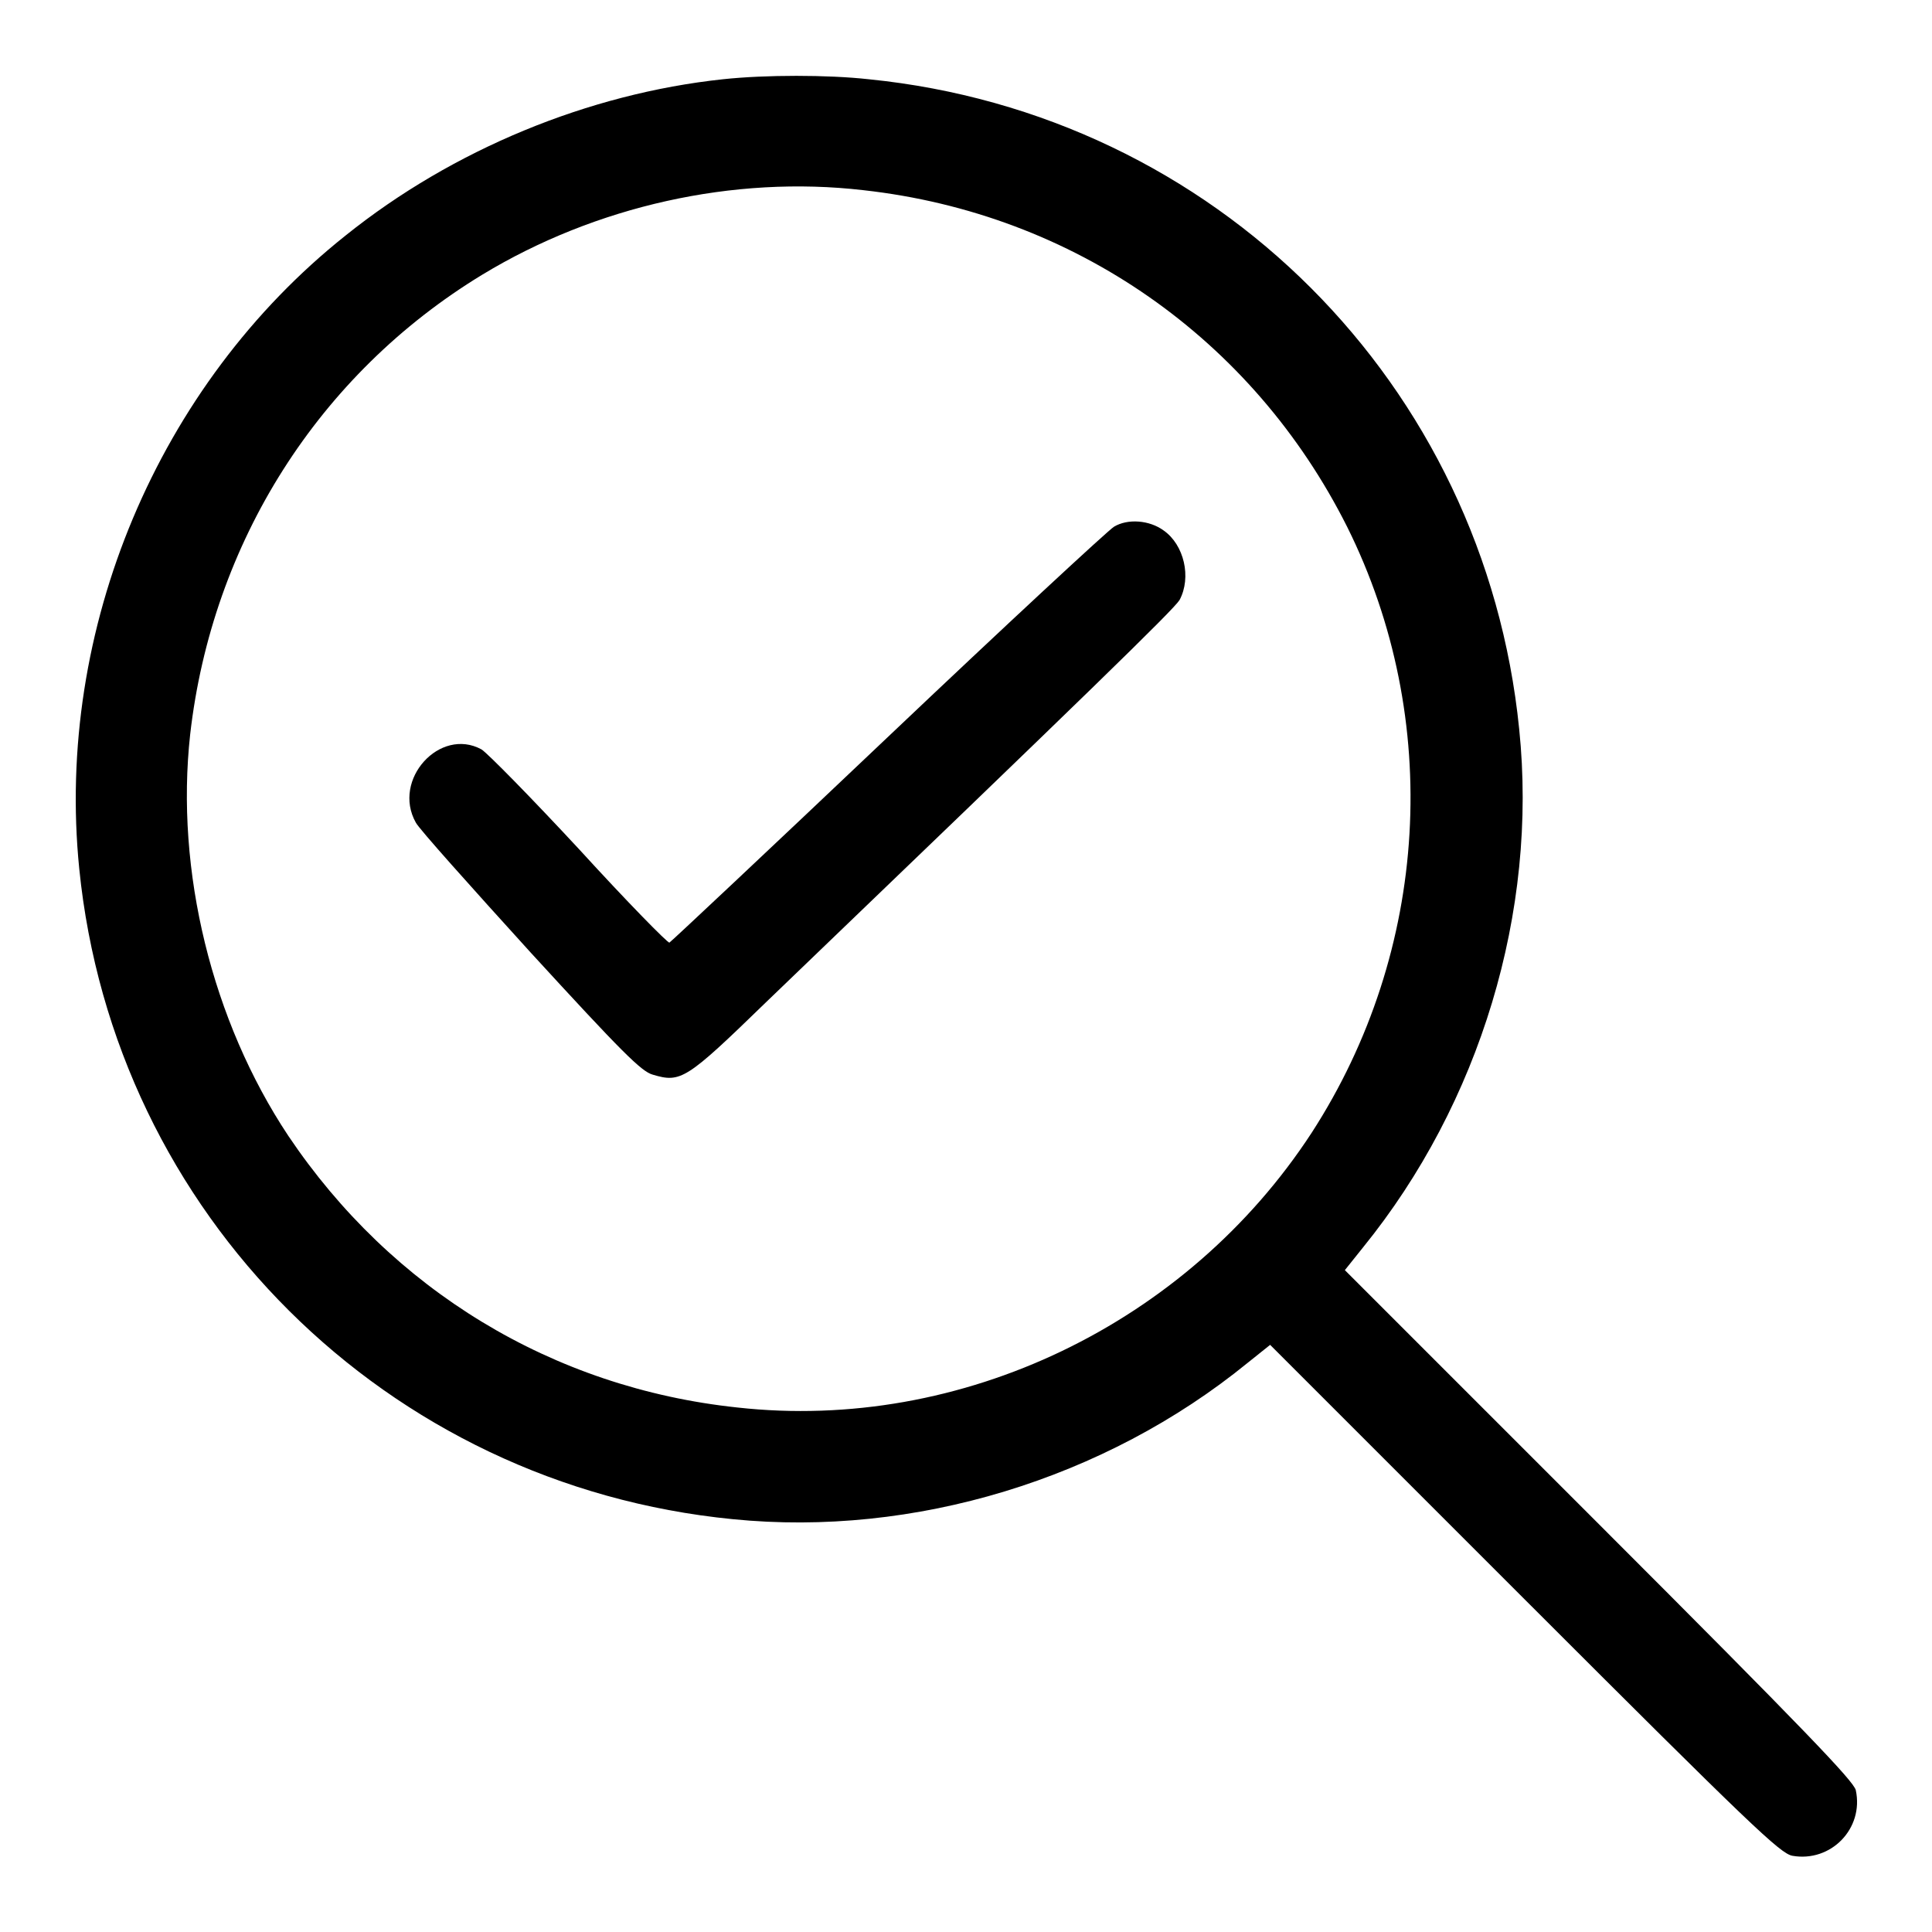
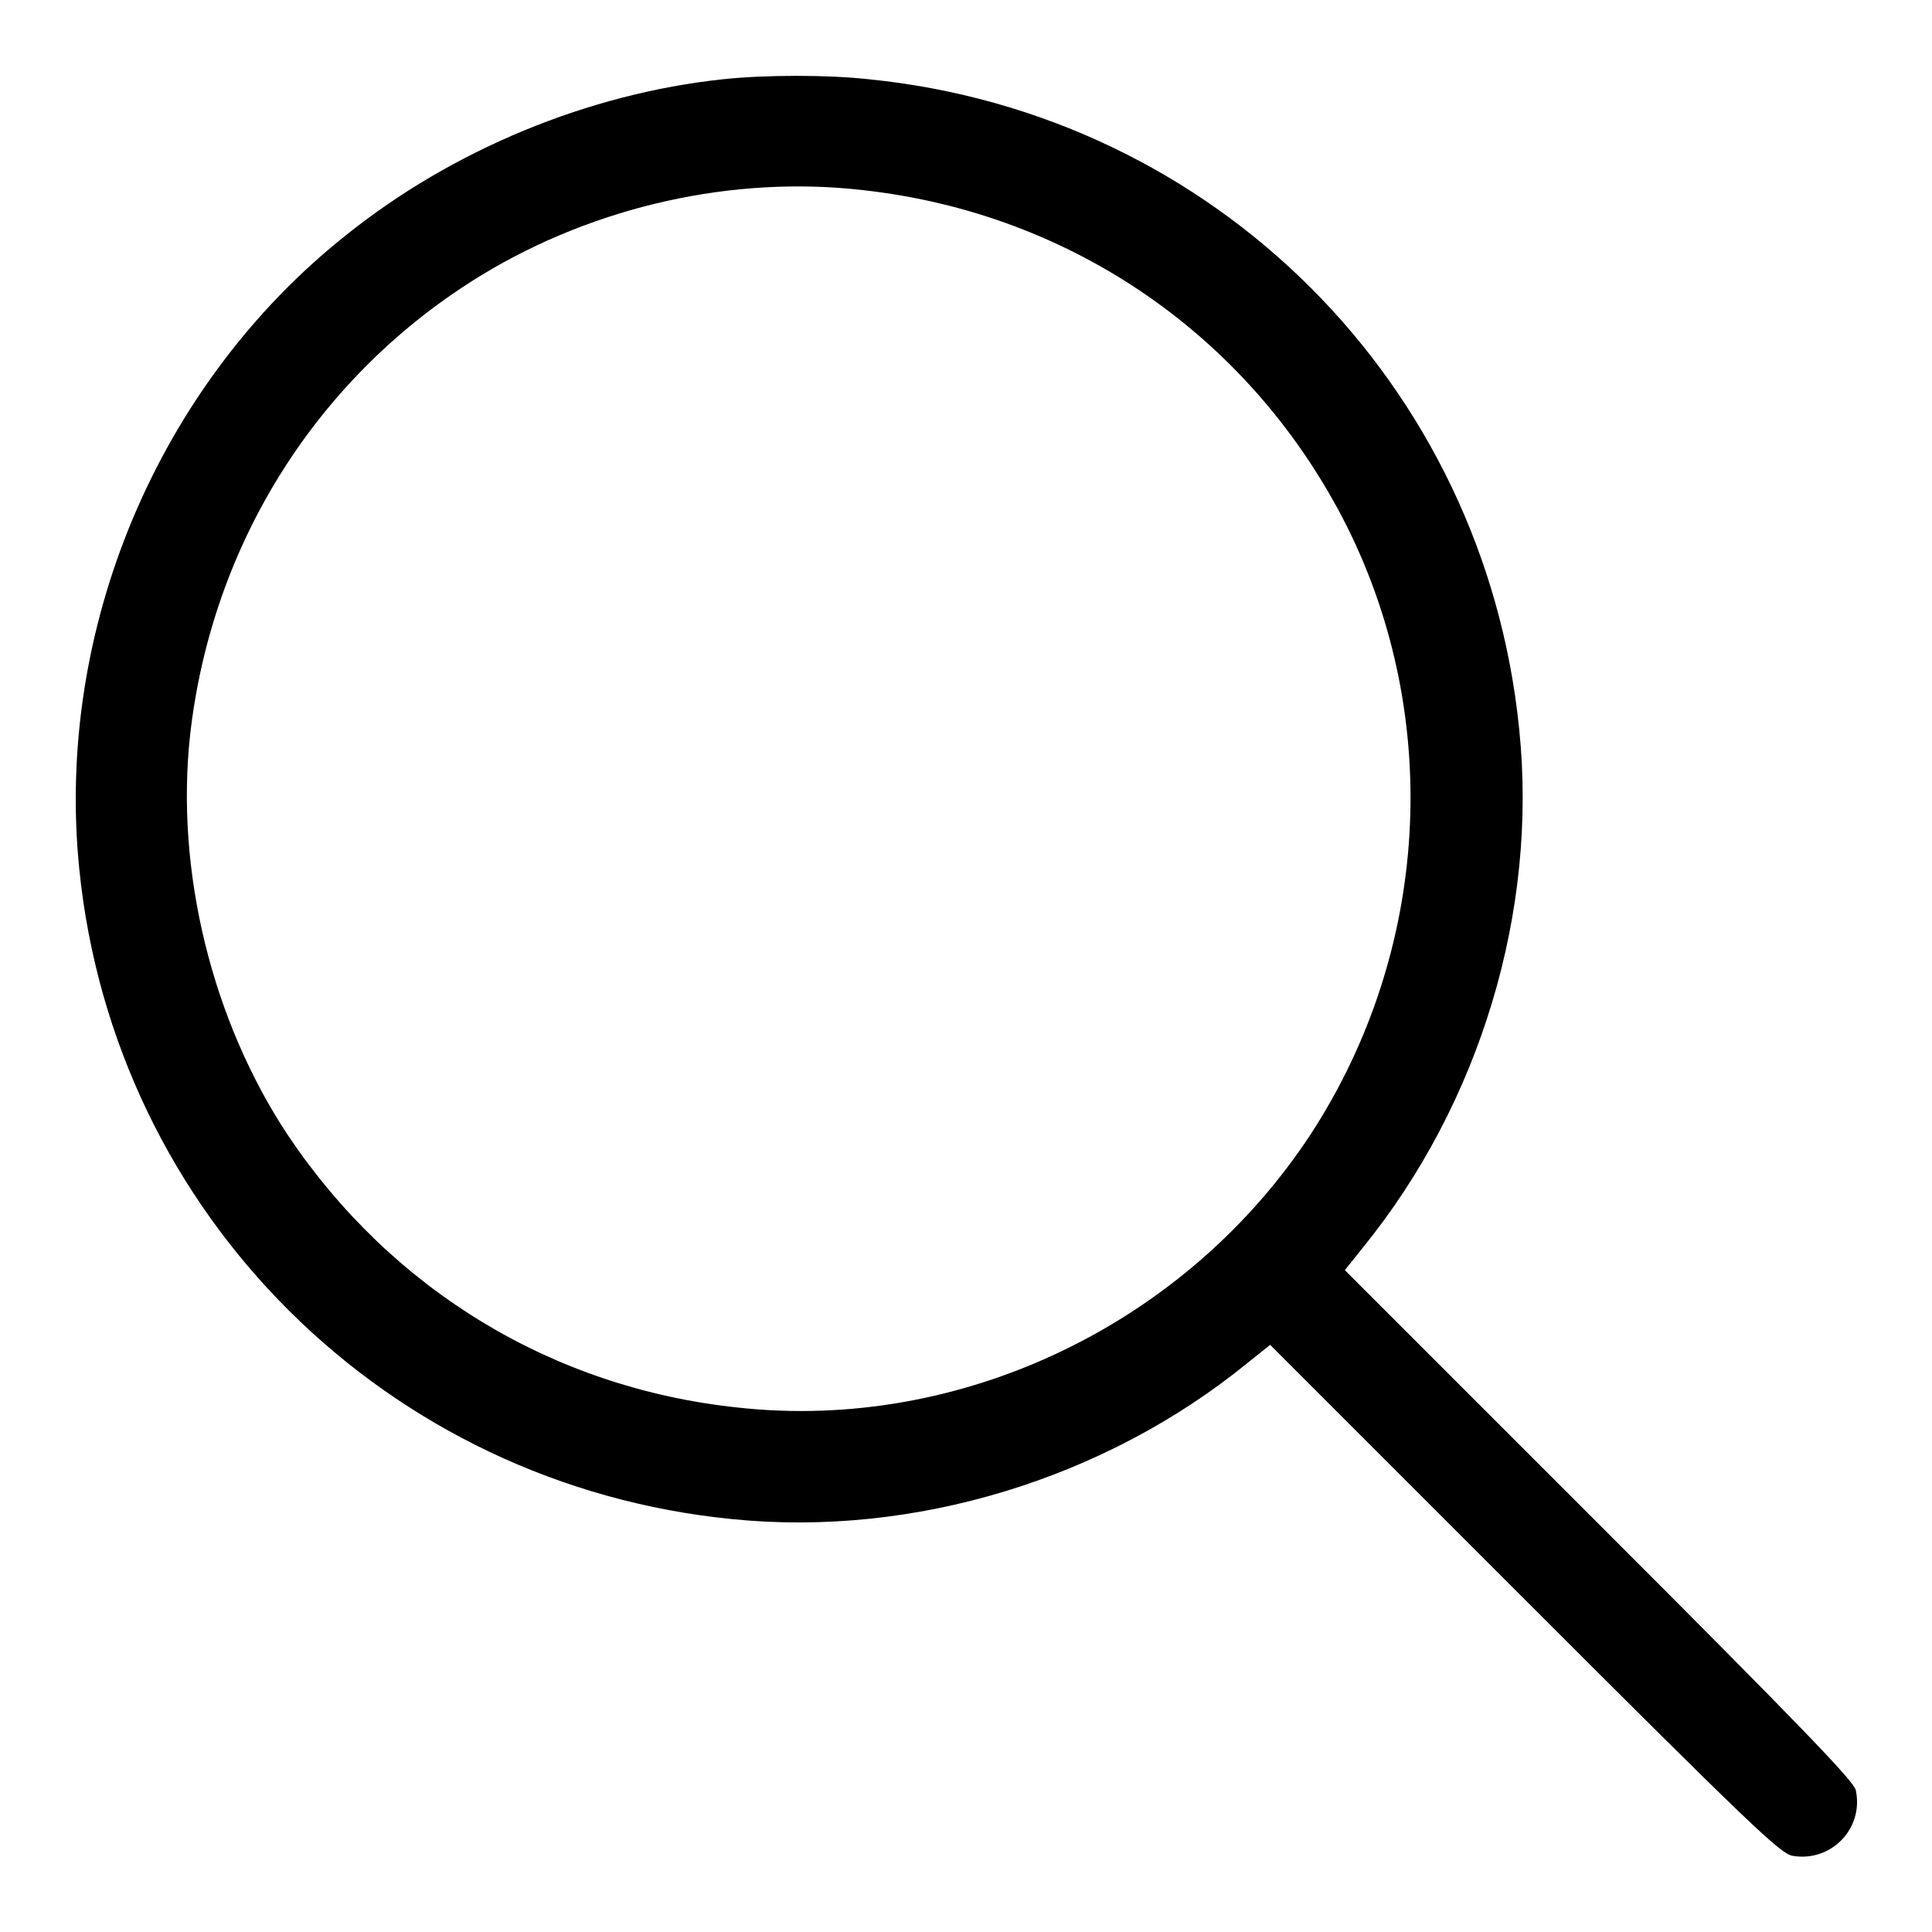
<svg xmlns="http://www.w3.org/2000/svg" version="1.1" x="0px" y="0px" viewBox="0 0 256 256" enable-background="new 0 0 256 256" xml:space="preserve">
  <g>
    <g>
      <g>
        <path fill="#000000" d="M95.8,10.5c-17.8,1.9-35.8,9.3-50,20.7C20.9,51,7.3,83.4,10.5,115.1c4.6,45.8,40.7,81.7,86.6,86.2c24,2.4,49.3-5.3,68.2-20.7l3-2.4l33.7,33.7c30.2,30.2,33.9,33.7,35.5,34c5.1,0.9,9.5-3.6,8.4-8.7c-0.3-1.2-6.6-7.8-34-35.2l-33.7-33.7l2.4-3c15.5-19.1,23.2-44.5,20.7-68.7c-4.6-45.7-40.3-81.5-86.2-86.1C109.7,9.9,101.4,9.9,95.8,10.5z M114.4,25.2c27.9,3.1,51.6,19.7,64.1,44.6c12.7,25.5,10.9,56.2-4.7,80.3c-16.5,25.3-46.4,39.7-76.1,36.4c-24.5-2.6-45.8-15.6-59.5-36c-10.1-15.2-15-35.1-13-53.2c2.9-25.4,17-47.7,38.7-60.9C78.9,27.3,97.2,23.2,114.4,25.2z" />
-         <path fill="#000000" d="M147.6,69.8c-0.8,0.5-14.3,13-30,27.9c-15.7,14.9-28.7,27.1-28.9,27.2c-0.2,0.1-5.6-5.4-11.9-12.3c-6.4-6.9-12.2-12.8-13-13.3c-5.5-3-11.9,4-8.7,9.7c0.4,0.8,7.3,8.5,15.2,17.2c12.1,13.2,14.7,15.8,16.2,16.2c3.7,1.1,4.4,0.7,14.9-9.5c43.1-41.4,54.1-52.1,54.9-53.4c1.6-3,0.6-7.3-2.1-9.2C152.3,68.9,149.4,68.7,147.6,69.8z" />
      </g>
    </g>
  </g>
</svg>